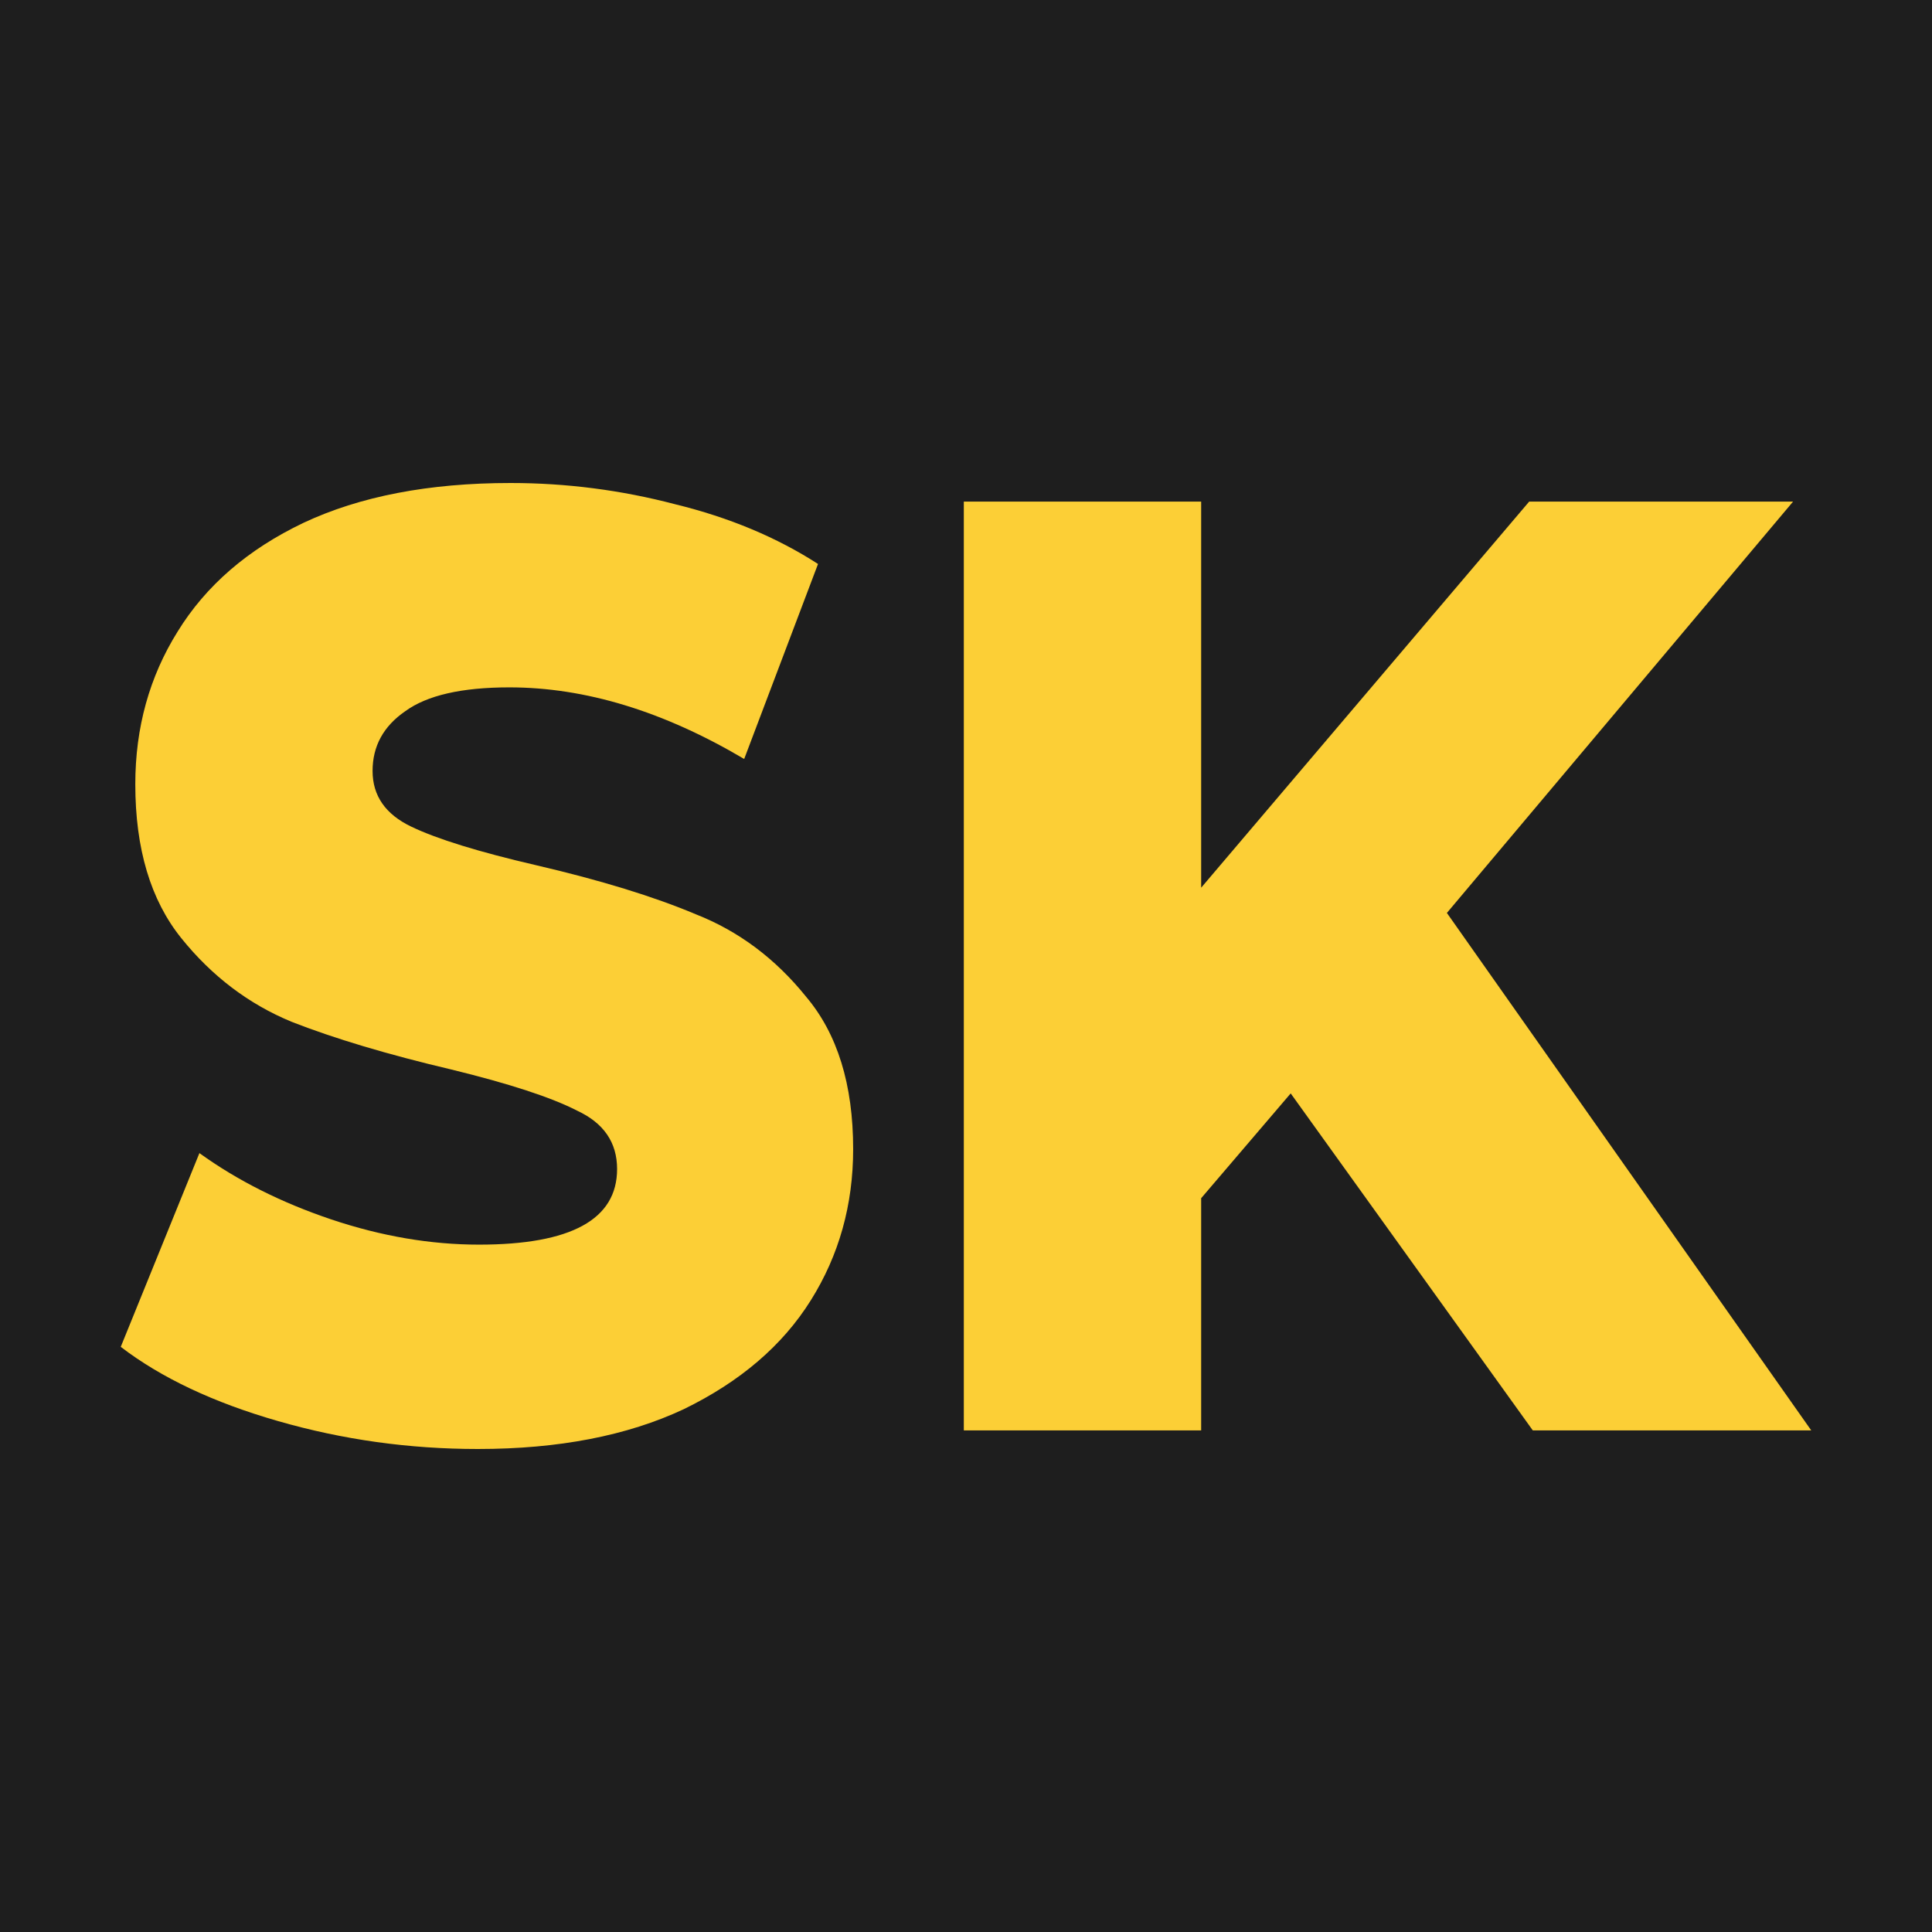
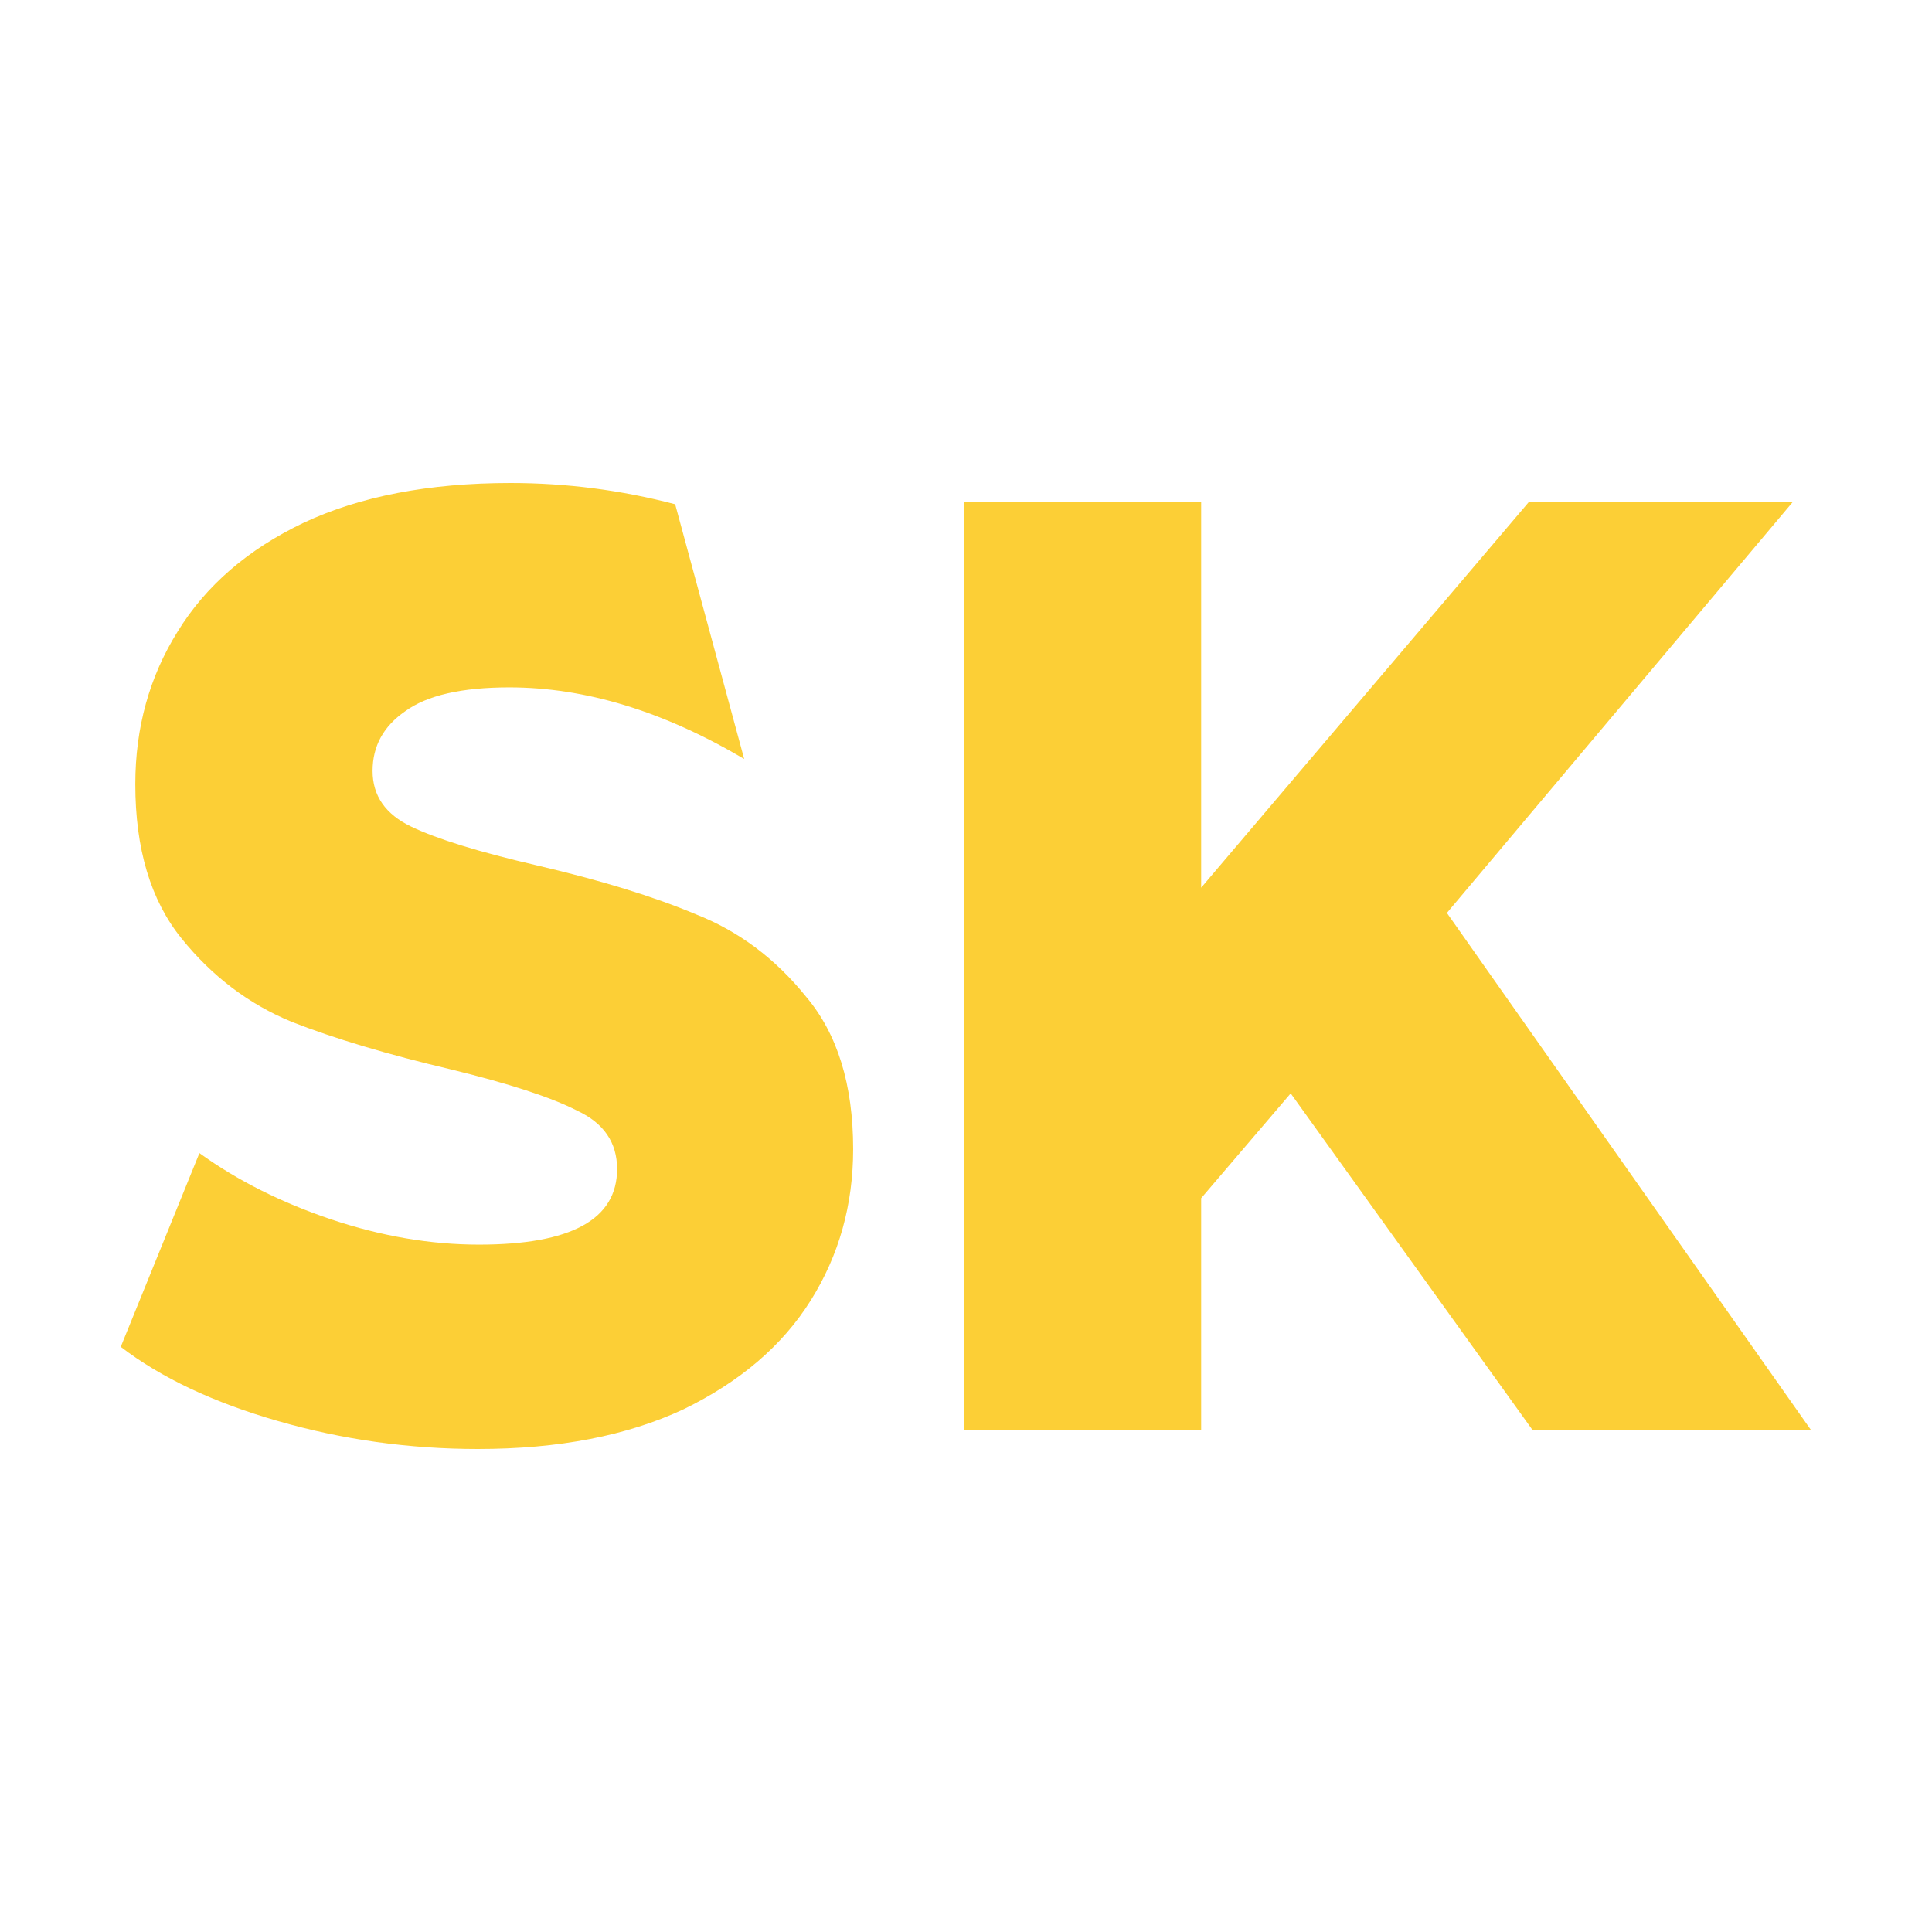
<svg xmlns="http://www.w3.org/2000/svg" width="32" height="32" viewBox="0 0 32 32" fill="none">
-   <rect width="32" height="32" fill="#1E1E1E" />
-   <path d="M7.915 24C6.779 24 5.676 23.846 4.607 23.538C3.537 23.231 2.668 22.82 2 22.308L3.303 19.099C3.932 19.553 4.66 19.919 5.489 20.198C6.318 20.476 7.133 20.615 7.935 20.615C9.459 20.615 10.221 20.198 10.221 19.363C10.221 18.923 10 18.601 9.559 18.396C9.131 18.176 8.436 17.949 7.474 17.714C6.418 17.465 5.536 17.201 4.827 16.923C4.119 16.63 3.51 16.169 3.003 15.539C2.495 14.908 2.241 14.059 2.241 12.989C2.241 12.051 2.475 11.209 2.942 10.461C3.41 9.7 4.105 9.099 5.028 8.659C5.963 8.22 7.106 8 8.456 8C9.379 8 10.288 8.117 11.183 8.352C12.079 8.571 12.867 8.901 13.549 9.341L12.326 12.571C10.989 11.78 9.693 11.385 8.436 11.385C7.648 11.385 7.073 11.517 6.712 11.78C6.351 12.029 6.171 12.359 6.171 12.769C6.171 13.18 6.384 13.487 6.812 13.692C7.24 13.897 7.928 14.11 8.877 14.33C9.947 14.579 10.829 14.85 11.524 15.143C12.232 15.421 12.841 15.876 13.349 16.506C13.87 17.121 14.131 17.963 14.131 19.033C14.131 19.956 13.897 20.791 13.429 21.538C12.961 22.286 12.259 22.886 11.324 23.341C10.388 23.78 9.252 24 7.915 24Z" fill="#FCCF36" />
+   <path d="M7.915 24C6.779 24 5.676 23.846 4.607 23.538C3.537 23.231 2.668 22.82 2 22.308L3.303 19.099C3.932 19.553 4.66 19.919 5.489 20.198C6.318 20.476 7.133 20.615 7.935 20.615C9.459 20.615 10.221 20.198 10.221 19.363C10.221 18.923 10 18.601 9.559 18.396C9.131 18.176 8.436 17.949 7.474 17.714C6.418 17.465 5.536 17.201 4.827 16.923C4.119 16.63 3.51 16.169 3.003 15.539C2.495 14.908 2.241 14.059 2.241 12.989C2.241 12.051 2.475 11.209 2.942 10.461C3.41 9.7 4.105 9.099 5.028 8.659C5.963 8.22 7.106 8 8.456 8C9.379 8 10.288 8.117 11.183 8.352L12.326 12.571C10.989 11.78 9.693 11.385 8.436 11.385C7.648 11.385 7.073 11.517 6.712 11.78C6.351 12.029 6.171 12.359 6.171 12.769C6.171 13.18 6.384 13.487 6.812 13.692C7.24 13.897 7.928 14.11 8.877 14.33C9.947 14.579 10.829 14.85 11.524 15.143C12.232 15.421 12.841 15.876 13.349 16.506C13.87 17.121 14.131 17.963 14.131 19.033C14.131 19.956 13.897 20.791 13.429 21.538C12.961 22.286 12.259 22.886 11.324 23.341C10.388 23.78 9.252 24 7.915 24Z" fill="#FCCF36" />
  <path d="M21.378 18.11L19.895 19.846V23.692H15.964V8.308H19.895V14.703L25.328 8.308H29.699L23.965 15.121L30 23.692H25.388L21.378 18.11Z" fill="#FCCF36" />
</svg>